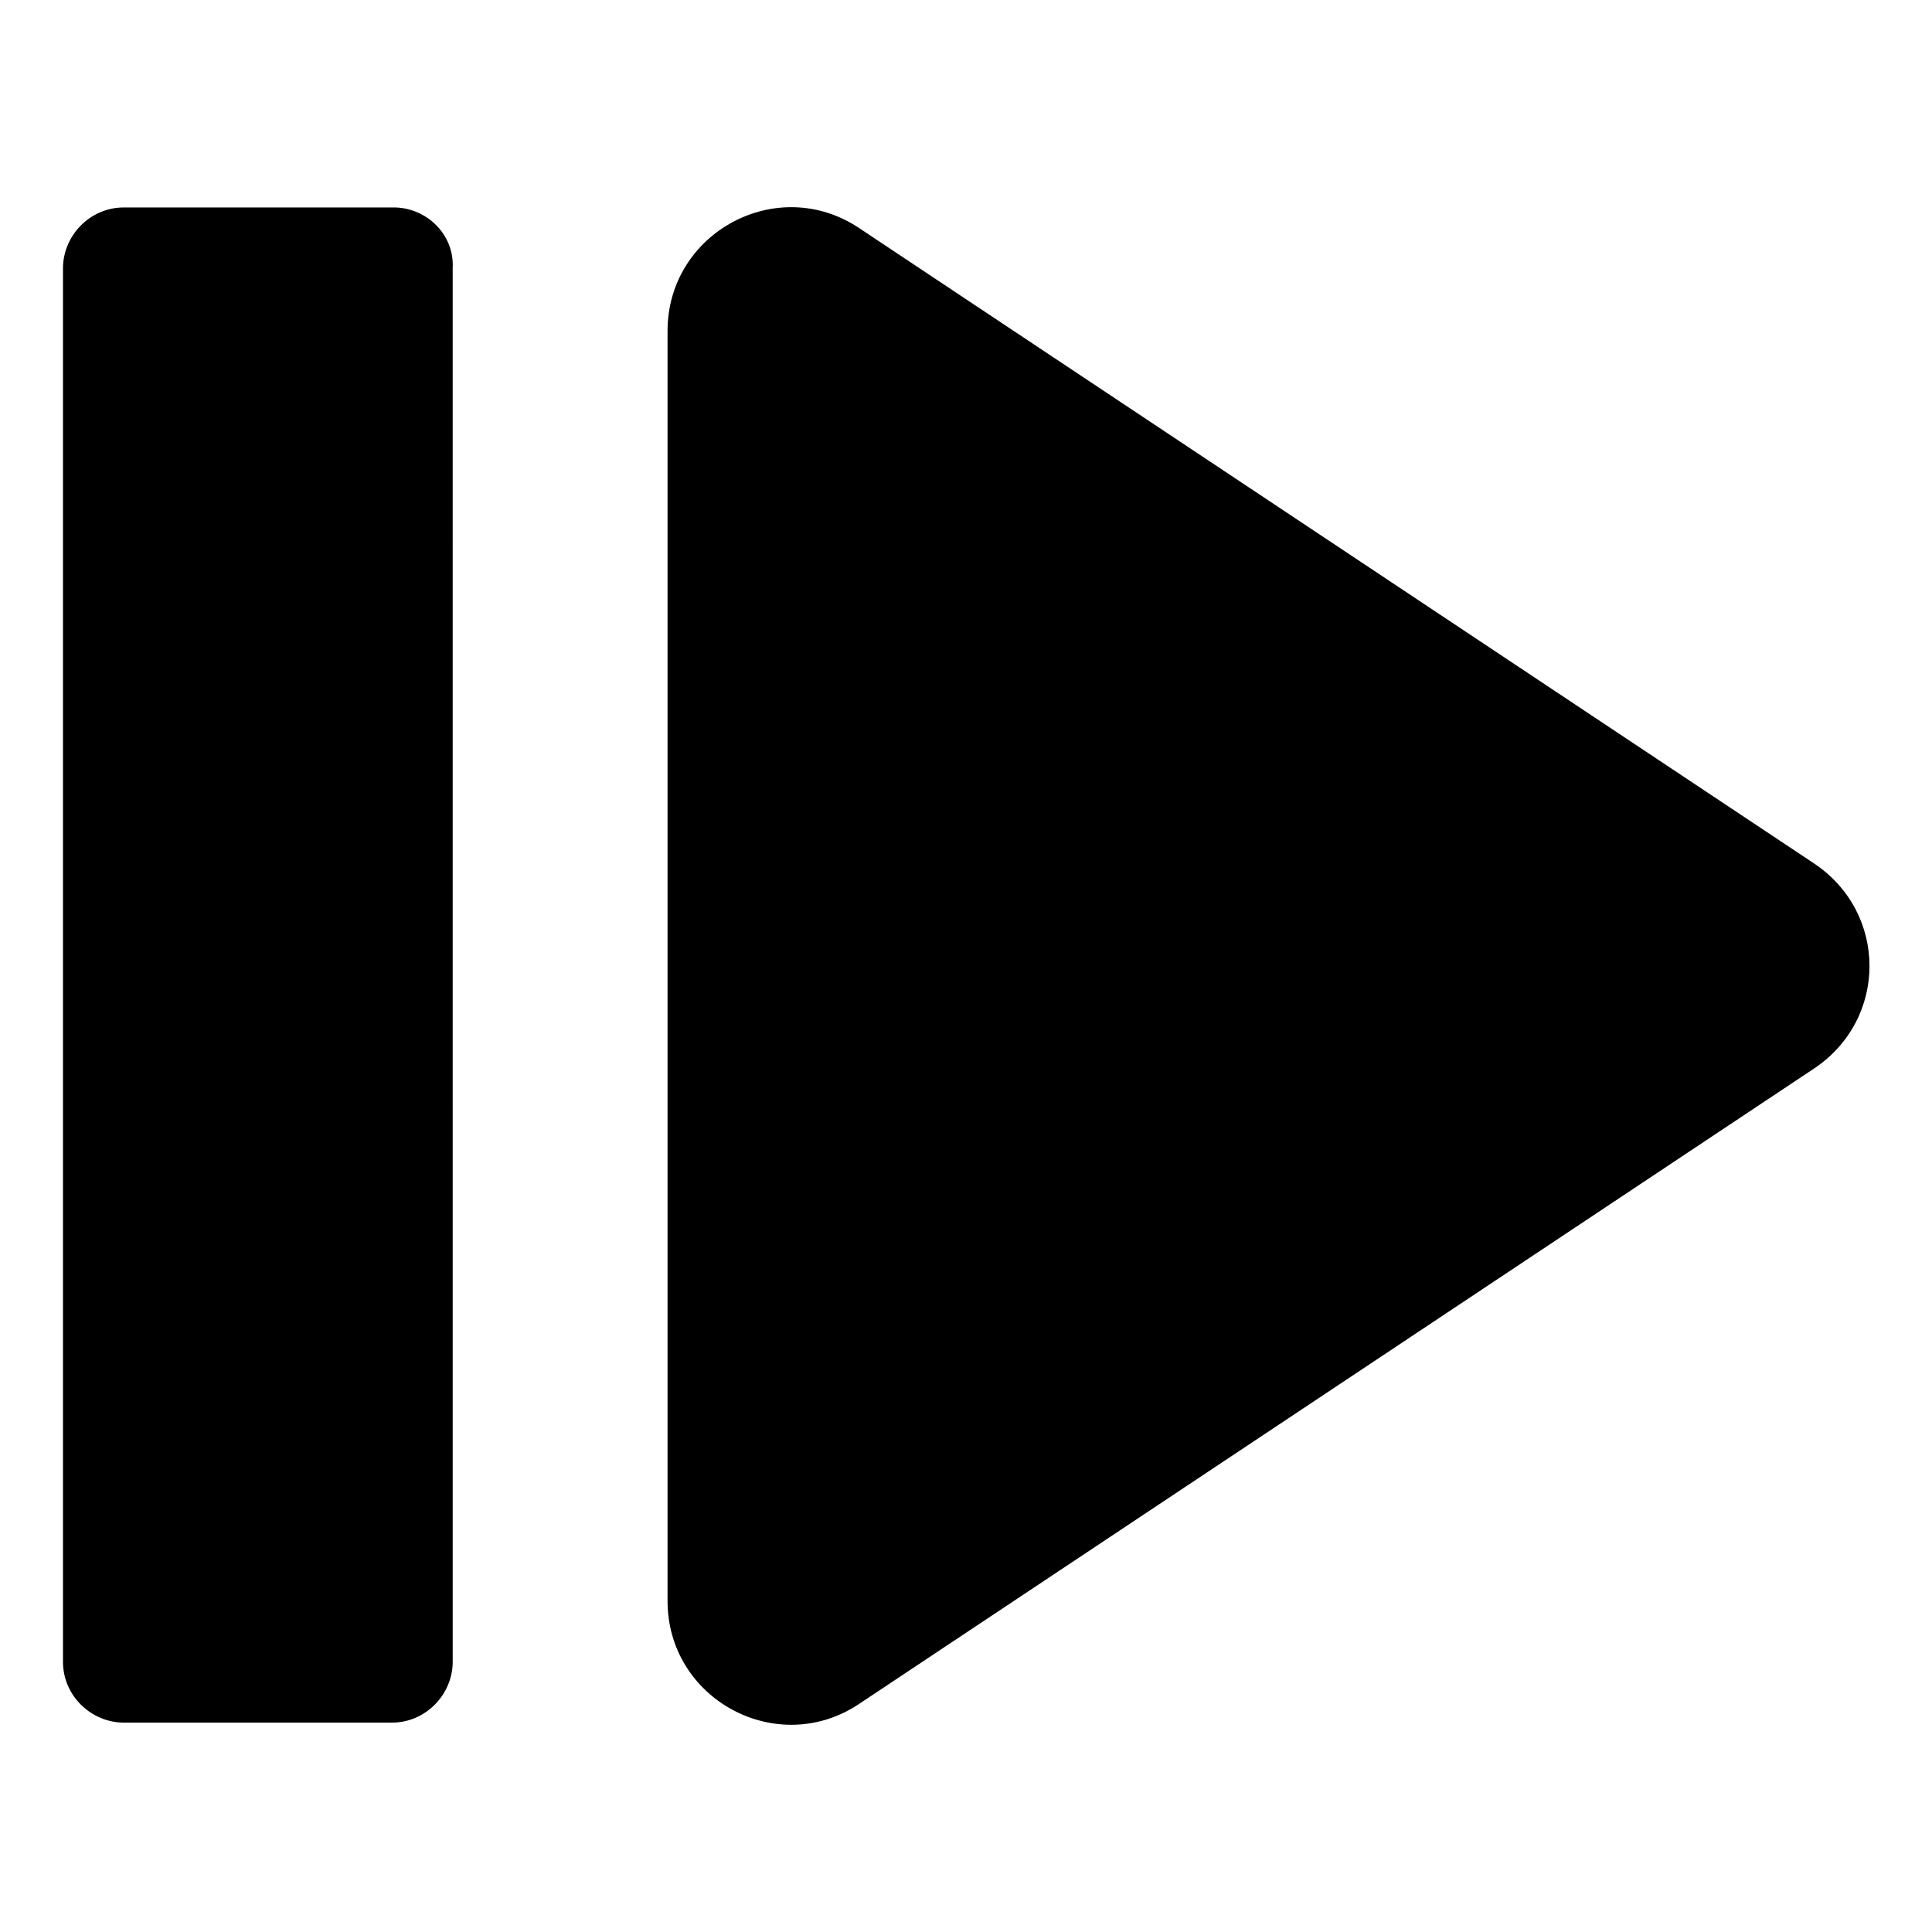
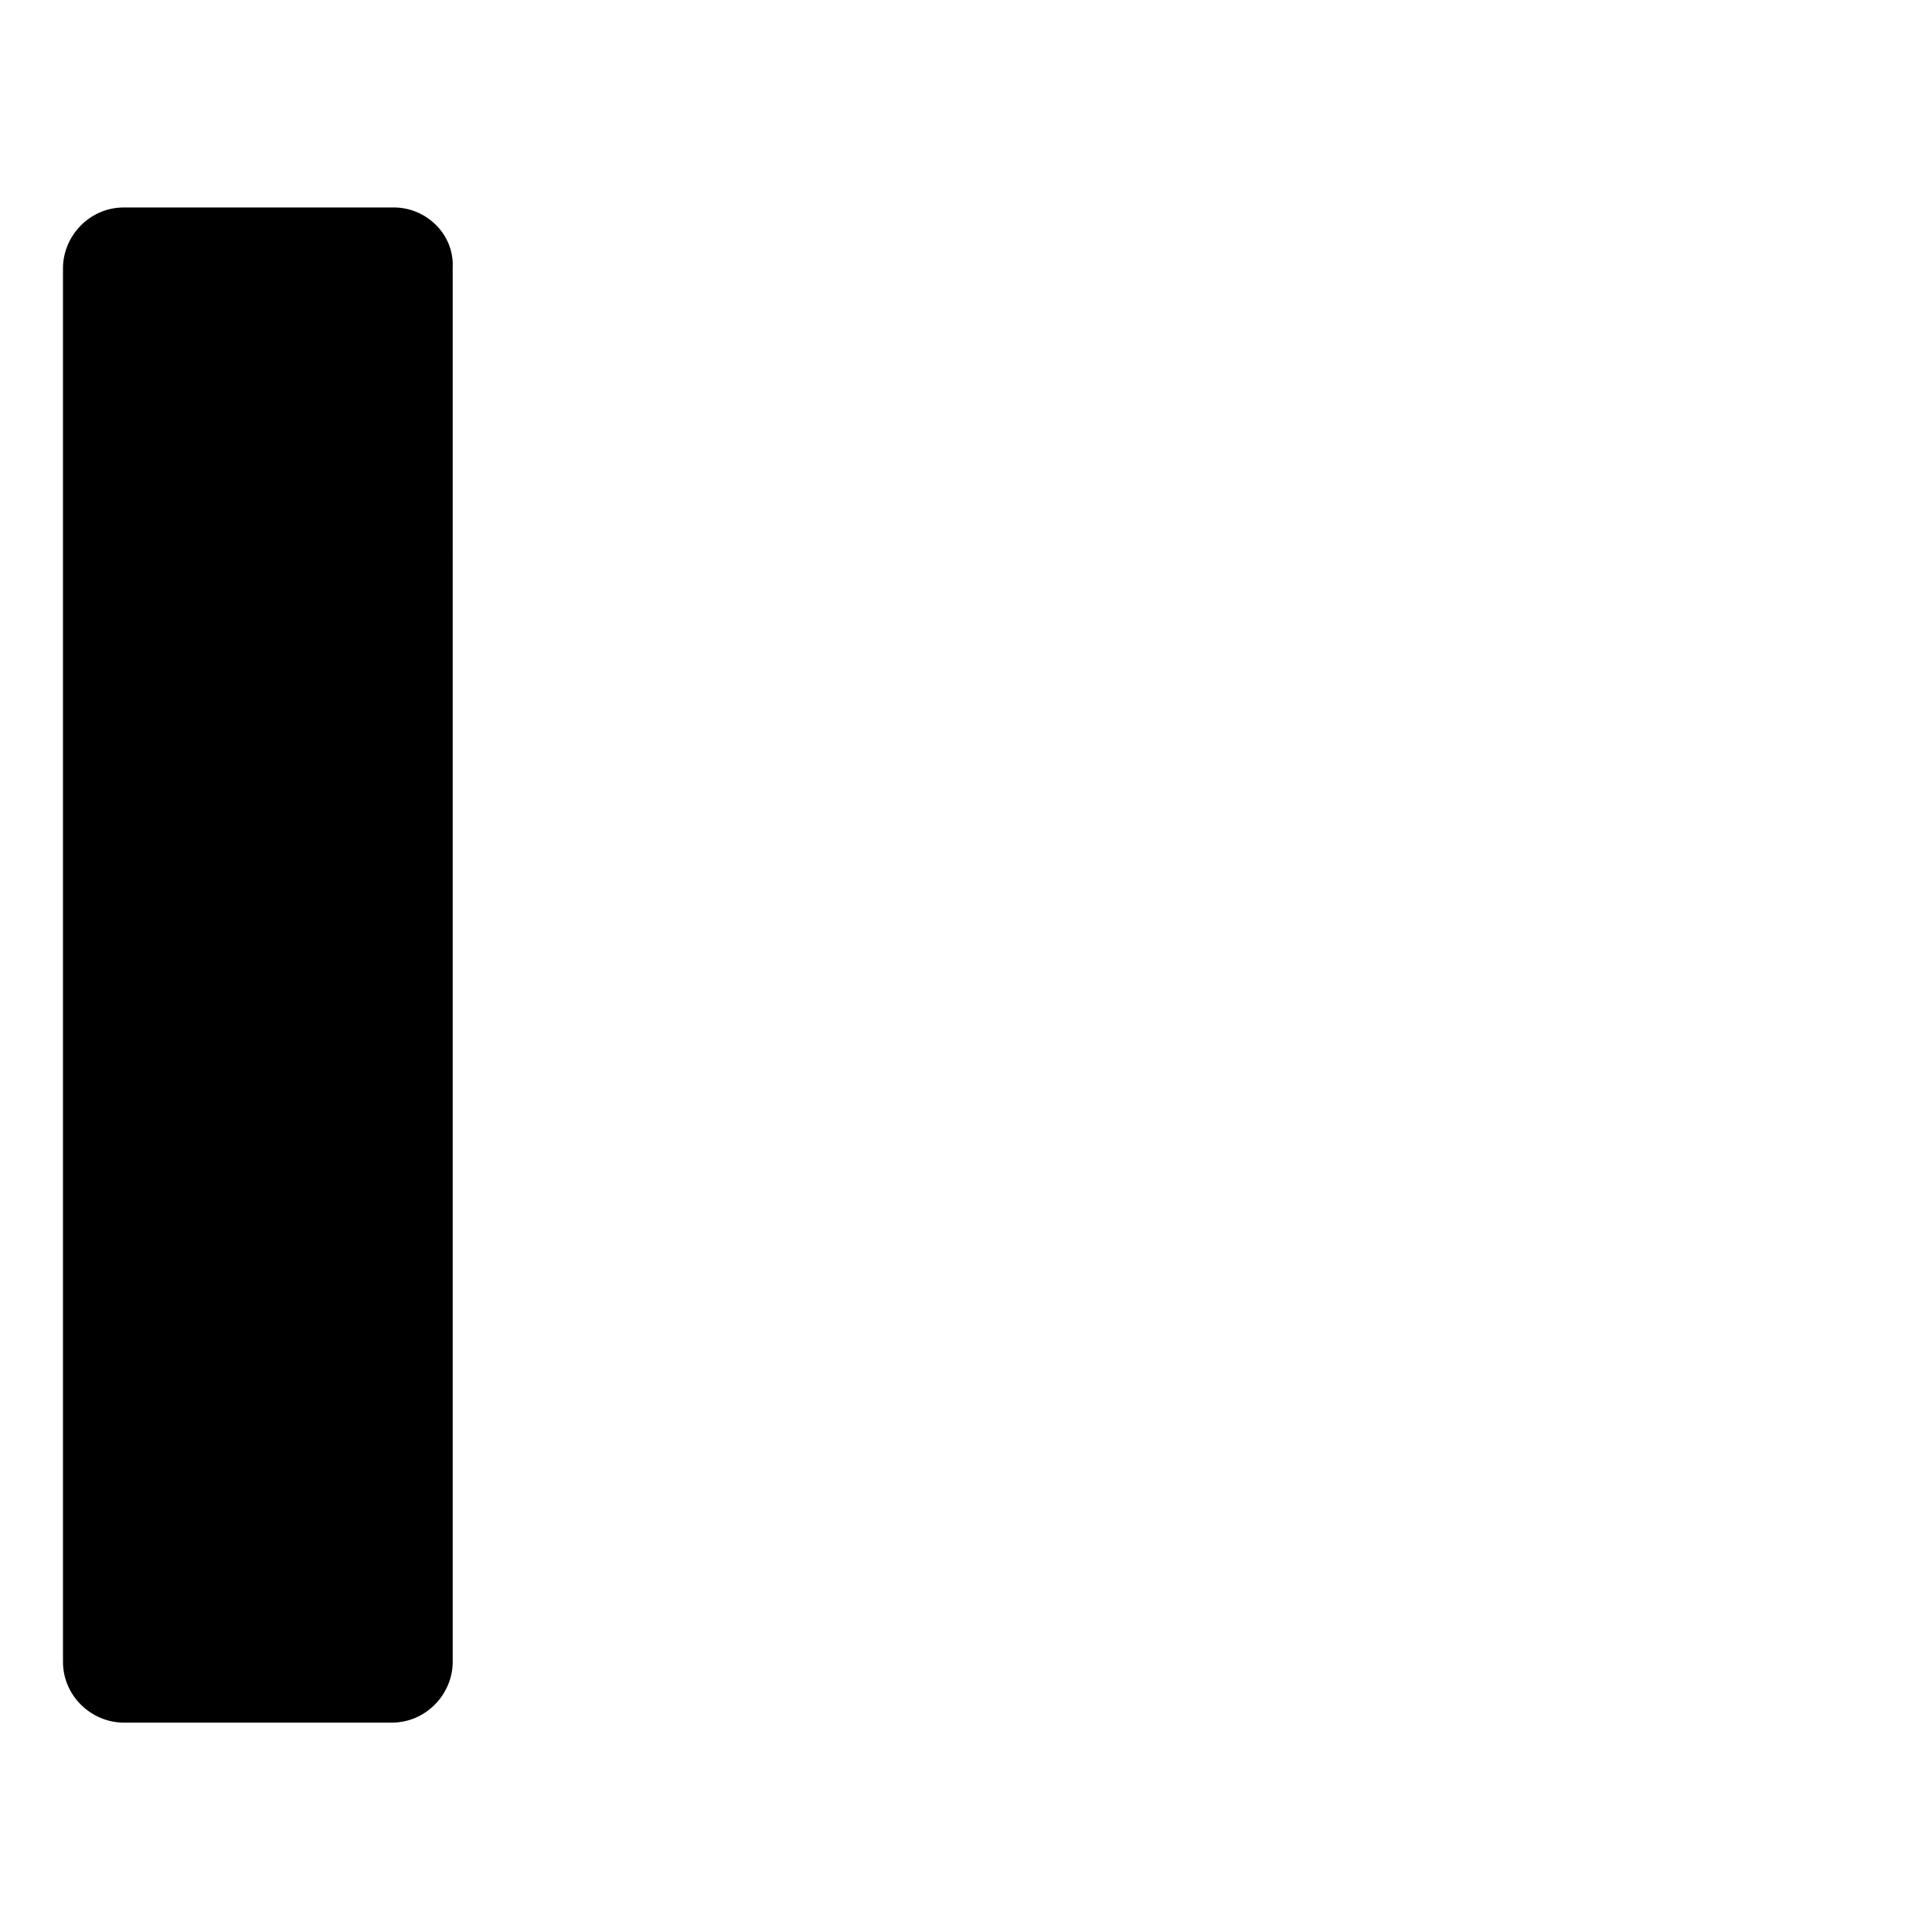
<svg xmlns="http://www.w3.org/2000/svg" fill="#000000" width="800px" height="800px" version="1.1" viewBox="144 144 512 512">
  <g>
-     <path d="m624.7 372.79-252.91-168.27c-21.664-14.609-50.883 1.008-50.883 27.207v336.54c0 26.199 29.223 41.816 50.883 27.207l252.91-168.27c19.648-13.098 19.648-41.312 0-54.41z" />
    <path d="m248.35 198.98h-71.539c-9.07 0-16.121 7.559-16.121 16.121v369.29c0 9.07 7.559 16.121 16.121 16.121h71.039c9.07 0 16.121-7.559 16.121-16.121l-0.004-369.29c0.504-9.07-7.051-16.125-15.617-16.125z" />
  </g>
</svg>